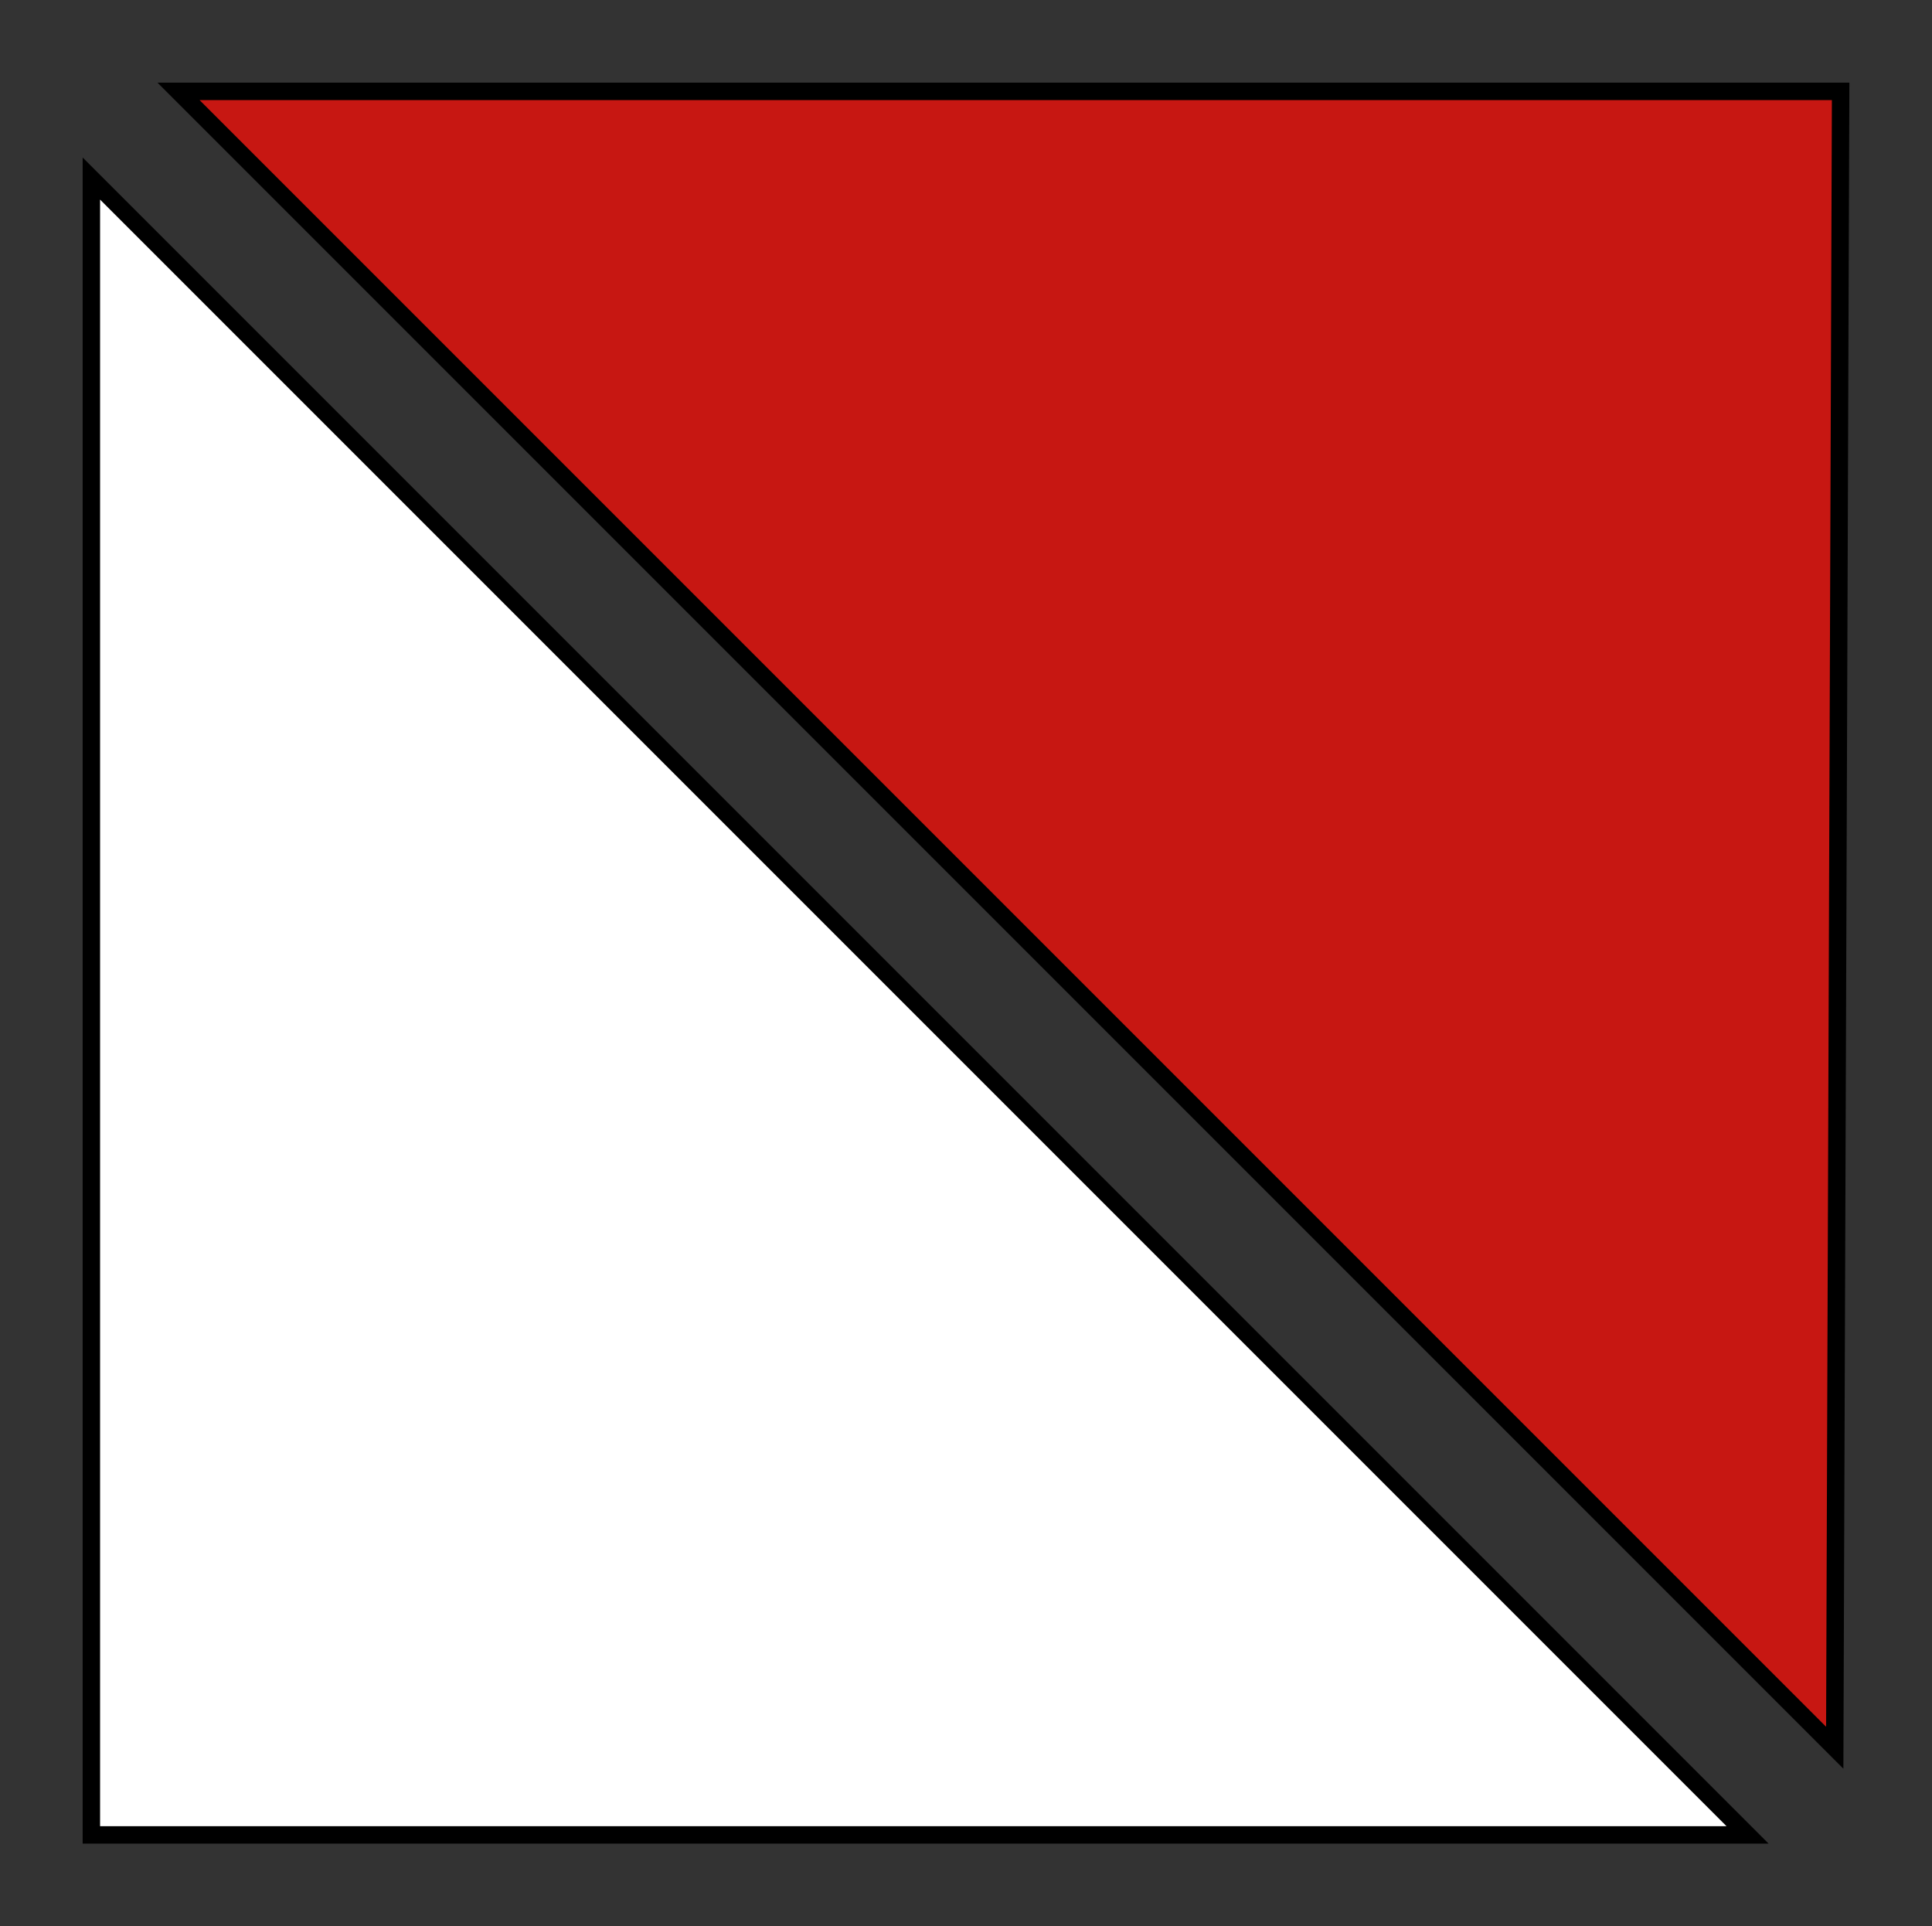
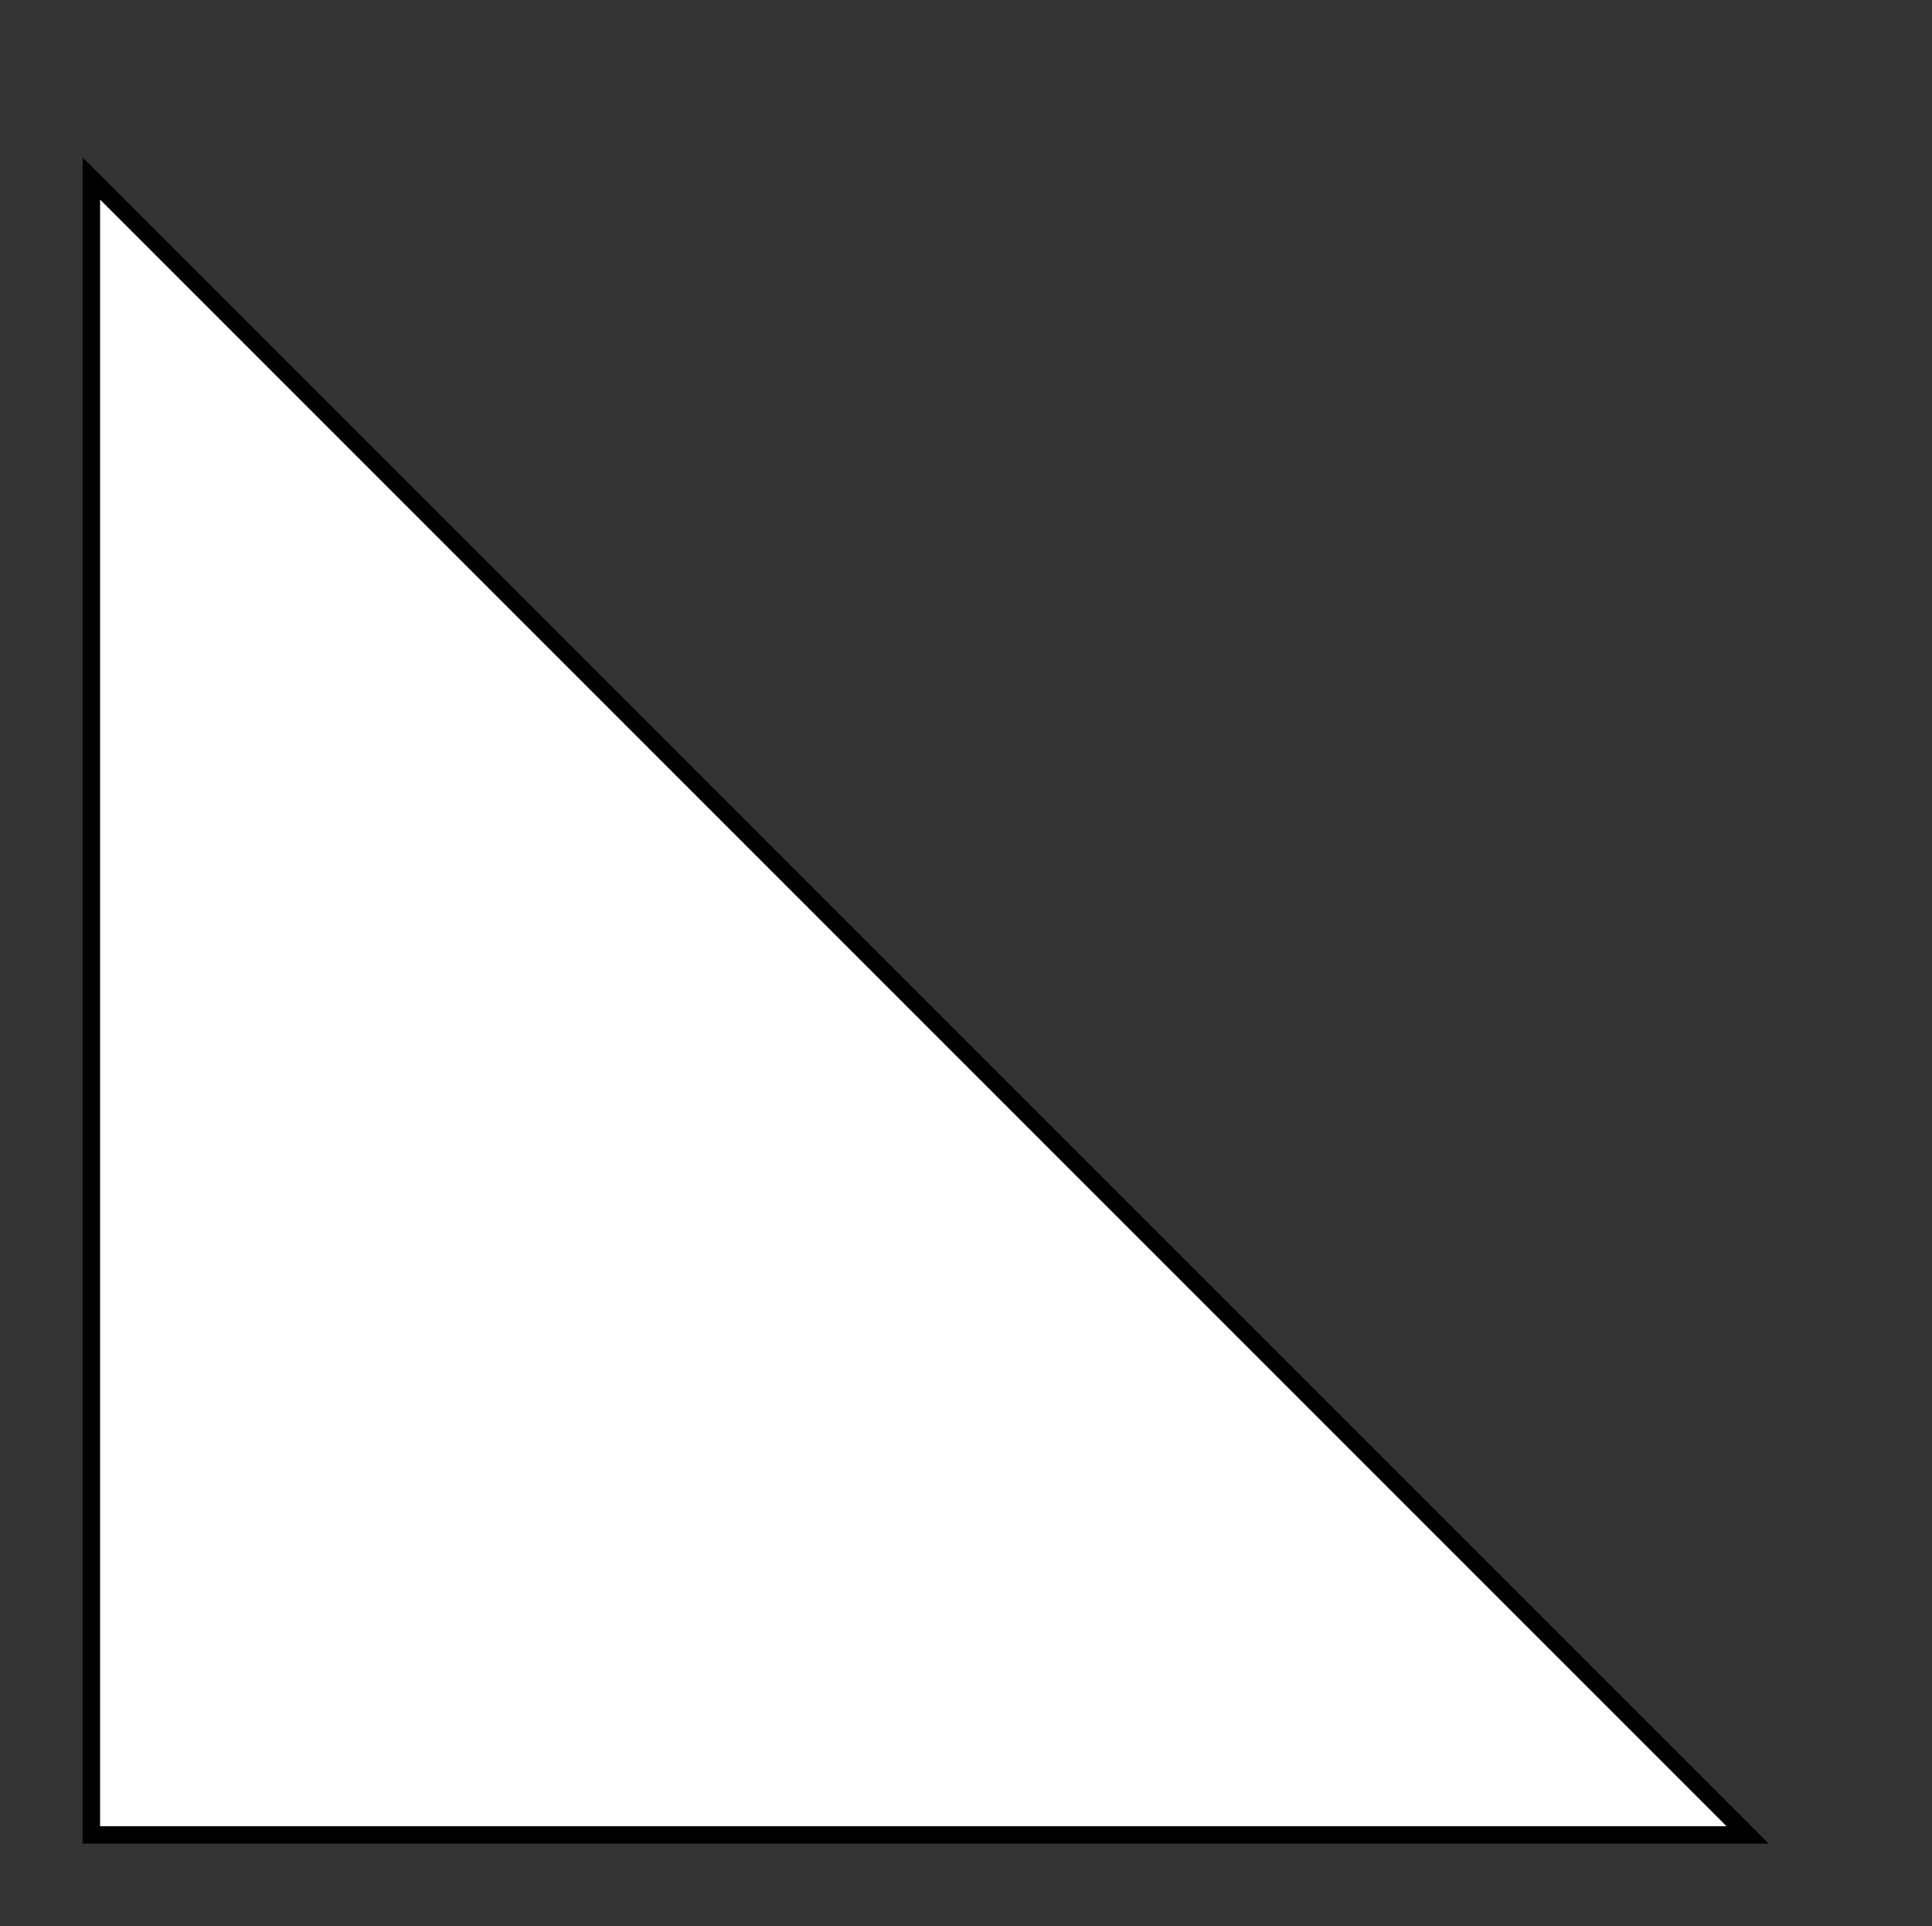
<svg xmlns="http://www.w3.org/2000/svg" xmlns:ns1="http://www.inkscape.org/namespaces/inkscape" xmlns:ns2="http://sodipodi.sourceforge.net/DTD/sodipodi-0.dtd" width="314.174" height="313.216" id="svg2" version="1.1" ns1:version="0.47 r22583" ns2:docname="IMG Tur.značka Místníčervená.cdr">
  <rect width="100%" height="100%" fill="#333333" stroke="none" />
  <ns2:namedview pagecolor="#ffffff" bordercolor="#666666" borderopacity="1" objecttolerance="10" gridtolerance="10" guidetolerance="10" ns1:pageopacity="0" ns1:pageshadow="2" ns1:window-width="640" ns1:window-height="480" id="namedview22" showgrid="false" ns1:zoom="2.2251018" ns1:cx="157.08701" ns1:cy="156.608" ns1:current-layer="svg2" />
  <defs id="defs4">
    <ns1:perspective ns2:type="inkscape:persp3d" ns1:vp_x="0 : 156.608 : 1" ns1:vp_y="0 : 1000 : 0" ns1:vp_z="314.17401 : 156.608 : 1" ns1:persp3d-origin="157.08701 : 104.40533 : 1" id="perspective26" />
    <marker id="ArrowEnd" viewBox="0 0 10 10" refX="0" refY="5" markerUnits="strokeWidth" markerWidth="4" markerHeight="3" orient="auto">
      <path d="M 0 0 L 10 5 L 0 10 z" id="path7" />
    </marker>
    <marker id="ArrowStart" viewBox="0 0 10 10" refX="10" refY="5" markerUnits="strokeWidth" markerWidth="4" markerHeight="3" orient="auto">
-       <path d="M 10 0 L 0 5 L 10 10 z" id="path10" />
-     </marker>
+       </marker>
  </defs>
  <g id="g12">
    <g id="g14">
      <path style="stroke:#000000; stroke-width:2.835; fill:#ffffff" d="M 14.858 29.033L 284.183 298.358L 14.858 298.358L 14.858 29.033z" id="path16" />
-       <path style="stroke:#000000; stroke-width:2.835; fill:#C71712" d="M 29.033 14.858L 29.033 14.858L 298.358 284.183L 299.316 14.858L 29.033 14.858z" id="path18" />
    </g>
  </g>
  <g id="g20" />
</svg>